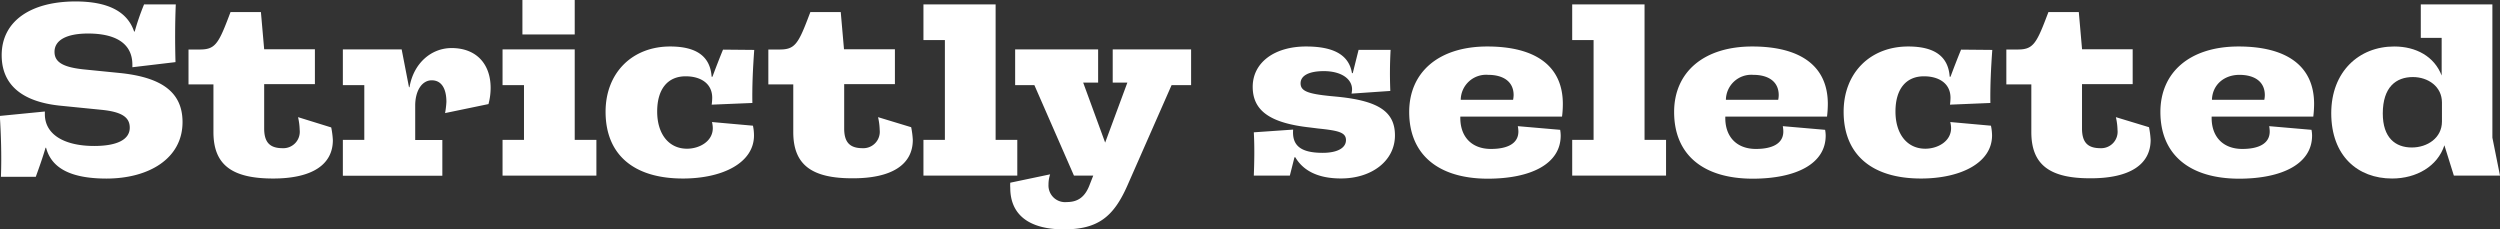
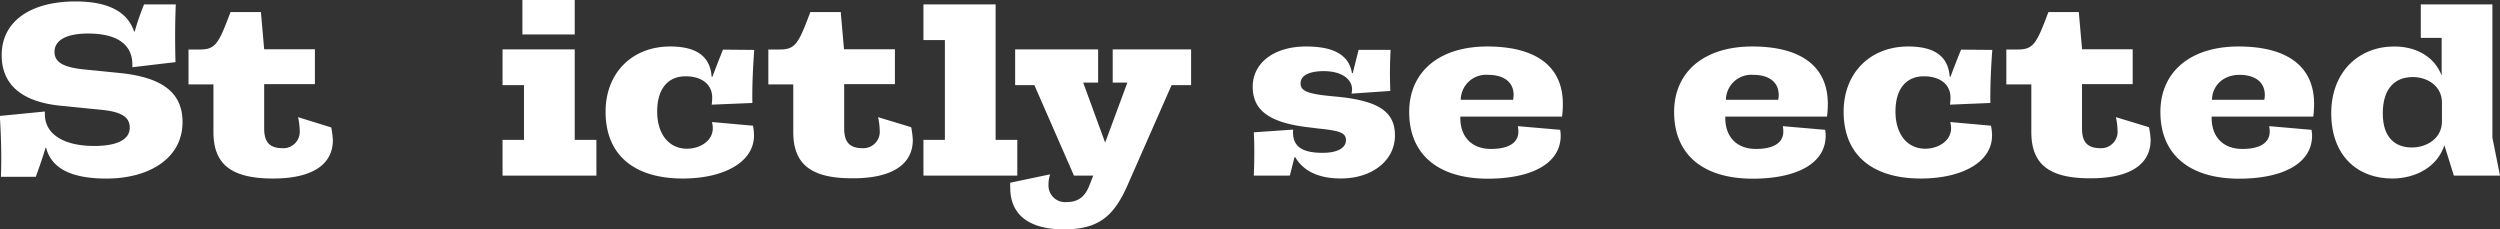
<svg xmlns="http://www.w3.org/2000/svg" viewBox="0 0 430.21 39.47">
  <rect x="0" y="0" width="430.21" height="39.47" fill="#333333" stroke="none" />
  <defs>
    <style>.cls-1{fill:#fff;}</style>
  </defs>
  <g id="Layer_2" data-name="Layer 2">
    <g id="圖層_1" data-name="圖層 1">
      <path class="cls-1" d="M7.93,25.42H7.84c-.51,1.77-1.21,3.7-1.68,5h-6c.14-3.66,0-7.49-.19-10.47l7.75-.76v.46c0,3.54,3.41,5.47,8.49,5.47,3.92,0,6.12-1.09,6.12-3.15,0-1.81-1.4-2.74-4.95-3.08l-7.09-.71c-6.49-.68-10-3.58-10-8.67C.28,3.62,5.32.25,13,.25q8.34,0,10.08,5.18h.1A41.67,41.67,0,0,1,24.79.76h5.46c-.14,3.15-.14,6.73-.05,9.93l-7.42.88v-.42c0-3.87-3.18-5.38-7.61-5.38-3.78,0-5.79,1.17-5.79,3.15,0,1.77,1.45,2.61,4.81,3l6.3.63c7.28.72,10.92,3.28,10.92,8.46,0,6.27-5.79,9.72-13.11,9.72C12.28,30.72,8.87,29,7.93,25.42Z" />
      <path class="cls-1" d="M36.73,22.73V14.52H32.44v-6h1.91c2.52,0,3.17-.8,4.9-5.34l.42-1.1H44.9l.56,6.4h8.73v6H45.46v7.62c0,2.35.93,3.4,3.17,3.4a2.83,2.83,0,0,0,2.94-3.15,10.93,10.93,0,0,0-.28-2.19L57,21.93a15.11,15.11,0,0,1,.28,2.18c0,4.3-3.69,6.61-10.27,6.61C39.9,30.72,36.73,28.36,36.73,22.73Z" />
-       <path class="cls-1" d="M59,24.07h3.69V14.65H59V8.5H69.12L70.38,15h.09c.7-4.12,3.74-6.73,7.24-6.73,4.25,0,6.72,2.73,6.72,6.86a10.79,10.79,0,0,1-.37,2.78l-7.47,1.55a14.89,14.89,0,0,0,.23-1.93c0-2.19-.79-3.71-2.52-3.71s-2.85,1.86-2.85,4.34v5.93h4.67v6.15H59Z" />
      <path class="cls-1" d="M102.63,24.07v6.15H86.48V24.07h3.69V14.65H86.48V8.5H98.9V24.07ZM98.9,5.93h-9V0h9Z" />
      <path class="cls-1" d="M104.21,19.23c0-6.69,4.58-11.23,11.11-11.23,4.67,0,6.91,1.81,7.14,5.21h.14c.56-1.51,1.26-3.32,1.82-4.67l5.37.05c-.23,3.19-.37,6.18-.32,9.13l-7,.29a9.37,9.37,0,0,0,.09-1.18c0-2.48-2-3.7-4.57-3.7-3.08,0-4.9,2.19-4.9,6.06s2,6.4,5.13,6.4c2.15,0,4.44-1.27,4.44-3.54a4.54,4.54,0,0,0-.14-1.05l7.05.63a8.15,8.15,0,0,1,.18,1.68c0,4.72-5.41,7.41-12.23,7.41C108.93,30.72,104.21,26.51,104.21,19.23Z" />
      <path class="cls-1" d="M136.51,22.73V14.52h-4.29v-6h1.91c2.52,0,3.17-.8,4.9-5.34l.42-1.1h5.23l.56,6.4H154v6h-8.73v7.62c0,2.35.93,3.4,3.17,3.4a2.83,2.83,0,0,0,2.94-3.15,10.93,10.93,0,0,0-.28-2.19l5.7,1.73a15.11,15.11,0,0,1,.28,2.18c0,4.3-3.69,6.61-10.27,6.61C139.68,30.72,136.51,28.36,136.51,22.73Z" />
      <path class="cls-1" d="M175.06,24.07v6.15H158.91V24.07h3.69V6.9h-3.69V.76h12.42V24.07Z" />
      <path class="cls-1" d="M173.85,32.32a6.41,6.41,0,0,1,0-.88L180.71,30a5.56,5.56,0,0,0-.28,1.77,2.86,2.86,0,0,0,3.17,3c2,0,3.18-1,3.92-3l.61-1.55h-3.32L178,14.65h-3.31V8.5h14.28v5.72H186.4l3.78,10.32L194,14.22h-2.52V8.5h13.49v6.15h-3.36L194,31.94c-2.38,5.39-5.08,7.53-10.92,7.53S173.85,37.08,173.85,32.32Z" />
      <path class="cls-1" d="M222.9,27.06h-.14l-.8,3.16h-6.2c.09-2.36.14-4.93,0-7.45l6.77-.47c-.23,2.82,1.4,4,5.09,4,2.52,0,4-.84,4-2.19s-1.35-1.64-4.81-2l-1.35-.17c-6.86-.75-9.89-2.86-9.89-7S219.26,8,224.76,8c4.77,0,7.38,1.47,7.89,4.58h.14l1-4h5.51c-.14,2.65-.14,4.71-.05,7.07l-6.67.46a5,5,0,0,0,.09-.72c0-1.85-1.91-3.15-4.86-3.15-2.52,0-4,.75-4,2.1s1.31,1.81,5.13,2.19l1.36.13c6.91.71,9.75,2.56,9.75,6.64,0,4.38-4,7.41-9.28,7.41C226.58,30.72,224.16,29.21,222.9,27.06Z" />
      <path class="cls-1" d="M242.5,19.27C242.5,12.42,247.58,8,255.94,8c8.08,0,13,3.19,13,9.89a16.81,16.81,0,0,1-.14,2.18h-17.5c-.09,3.41,1.91,5.56,5.27,5.56,2.76,0,4.72-.88,4.72-3a5.18,5.18,0,0,0-.1-.92l7.29.63a6.54,6.54,0,0,1,.09,1c0,4.8-5,7.41-12.6,7.41C247.45,30.72,242.5,26.56,242.5,19.27Zm17.88-2.1a4.89,4.89,0,0,0,.09-.8c0-2.36-1.82-3.49-4.39-3.49a4.36,4.36,0,0,0-4.71,4.29Z" />
-       <path class="cls-1" d="M286.7,24.07v6.15H270.55V24.07h3.68V6.9h-3.68V.76H283V24.07Z" />
      <path class="cls-1" d="M288.09,19.27c0-6.85,5.09-11.27,13.45-11.27,8.07,0,13,3.19,13,9.89a18.78,18.78,0,0,1-.14,2.18h-17.5c-.1,3.41,1.91,5.56,5.27,5.56,2.75,0,4.71-.88,4.71-3a5.22,5.22,0,0,0-.09-.92l7.28.63a5.35,5.35,0,0,1,.1,1c0,4.8-5,7.41-12.61,7.41C293,30.72,288.09,26.56,288.09,19.27ZM306,17.17a4,4,0,0,0,.09-.8c0-2.36-1.82-3.49-4.38-3.49A4.37,4.37,0,0,0,297,17.17Z" />
      <path class="cls-1" d="M317.26,19.23c0-6.69,4.58-11.23,11.11-11.23,4.67,0,6.91,1.81,7.14,5.21h.14c.56-1.51,1.26-3.32,1.82-4.67l5.37.05c-.23,3.19-.37,6.18-.33,9.13l-6.95.29a9.37,9.37,0,0,0,.09-1.18c0-2.48-2-3.7-4.57-3.7-3.08,0-4.9,2.19-4.9,6.06s2,6.4,5.13,6.4c2.15,0,4.44-1.27,4.44-3.54a4.54,4.54,0,0,0-.14-1.05l7,.63a8.26,8.26,0,0,1,.19,1.68c0,4.72-5.41,7.41-12.23,7.41C322,30.72,317.26,26.51,317.26,19.23Z" />
      <path class="cls-1" d="M349.56,22.73V14.52h-4.3v-6h1.92c2.52,0,3.17-.8,4.9-5.34l.42-1.1h5.23l.56,6.4H367v6h-8.72v7.62c0,2.35.93,3.4,3.17,3.4a2.83,2.83,0,0,0,2.94-3.15,10.93,10.93,0,0,0-.28-2.19l5.7,1.73a15.11,15.11,0,0,1,.28,2.18c0,4.3-3.69,6.61-10.27,6.61C352.73,30.72,349.56,28.36,349.56,22.73Z" />
      <path class="cls-1" d="M371.77,19.27c0-6.85,5.09-11.27,13.45-11.27,8.07,0,13,3.19,13,9.89a18.78,18.78,0,0,1-.14,2.18H380.59c-.09,3.41,1.92,5.56,5.28,5.56,2.75,0,4.71-.88,4.71-3a5.22,5.22,0,0,0-.09-.92l7.28.63a5.35,5.35,0,0,1,.1,1c0,4.8-5.05,7.41-12.61,7.41C376.72,30.72,371.77,26.56,371.77,19.27Zm17.88-2.1a4,4,0,0,0,.09-.8c0-2.36-1.82-3.49-4.38-3.49s-4.63,1.64-4.72,4.29Z" />
      <path class="cls-1" d="M401.17,19.48C401.17,12.33,405.94,8,412,8c3.78,0,6.91,1.72,8.17,5V6.52h-3.59V.76H428.9V23.69l1.31,6.53h-7.94L420.64,25c-1.17,3.62-4.81,5.72-9,5.72C405.75,30.72,401.17,26.85,401.17,19.48Zm19.05,1.44V17.63c0-2.73-2.38-4.37-5-4.37-2.89,0-5.18,1.72-5.18,6.27,0,4.16,2.15,5.85,5,5.85C417.7,25.38,420.22,23.74,420.22,20.92Z" />
    </g>
  </g>
</svg>